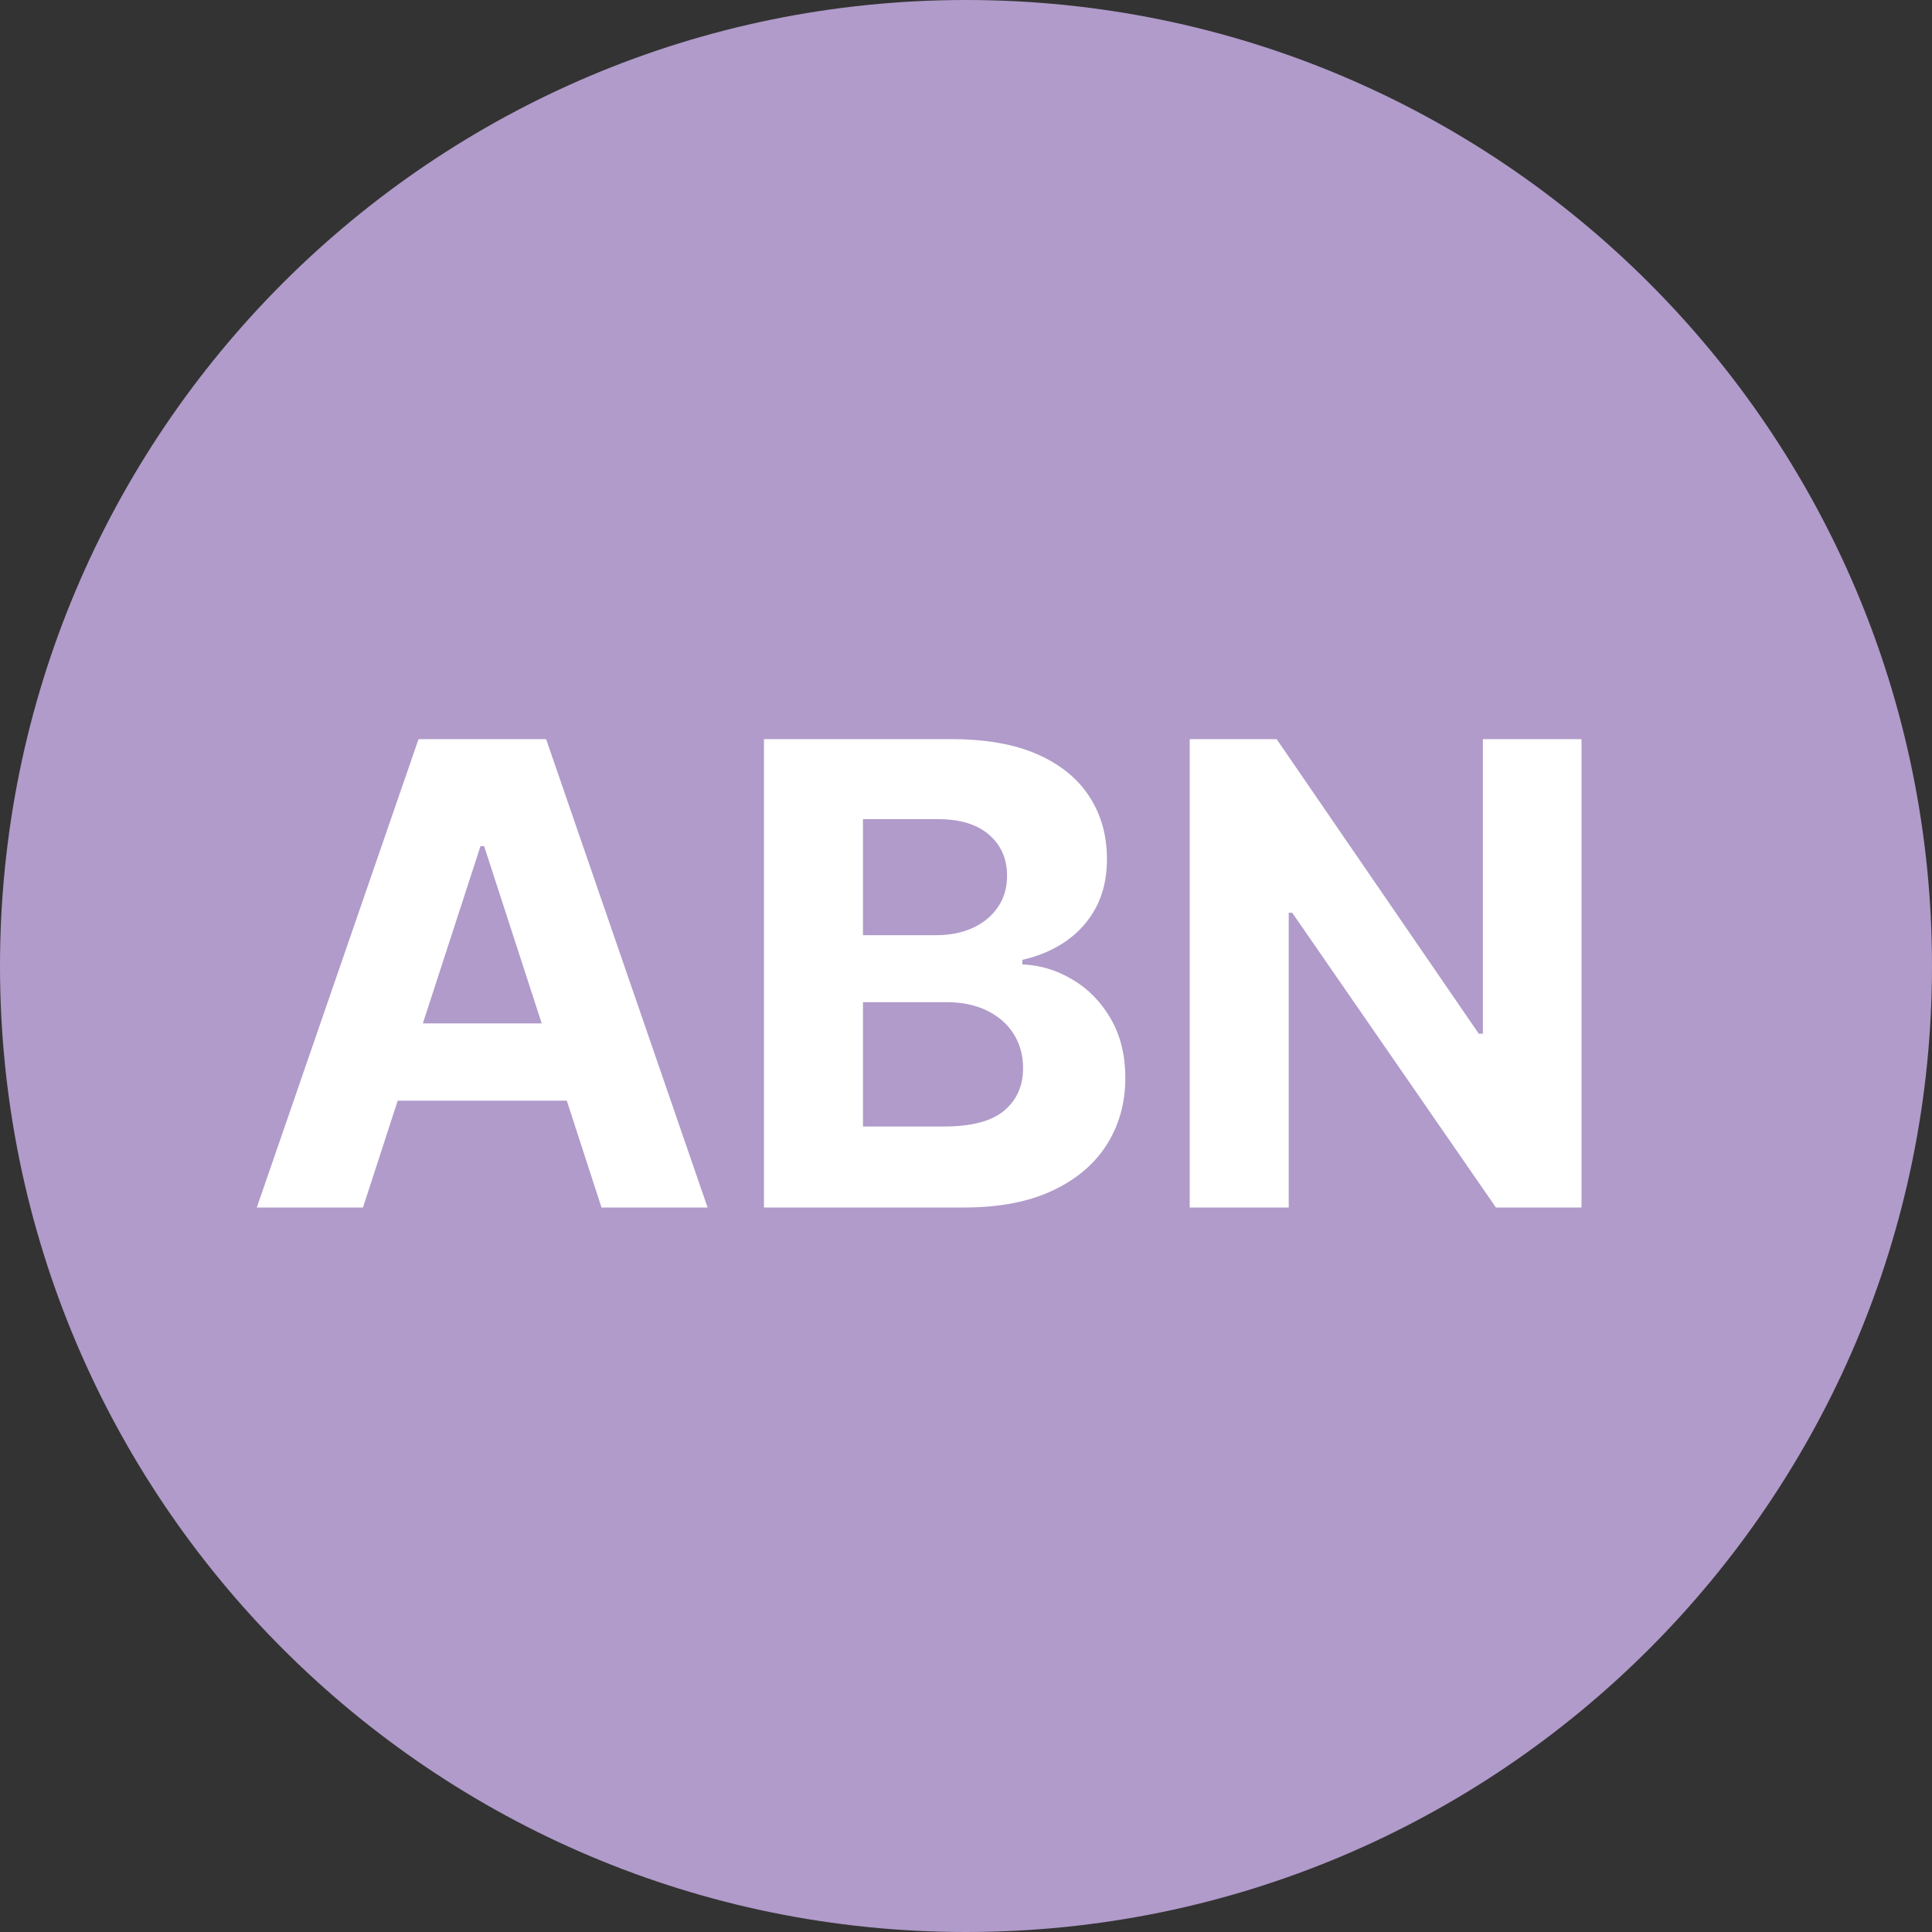
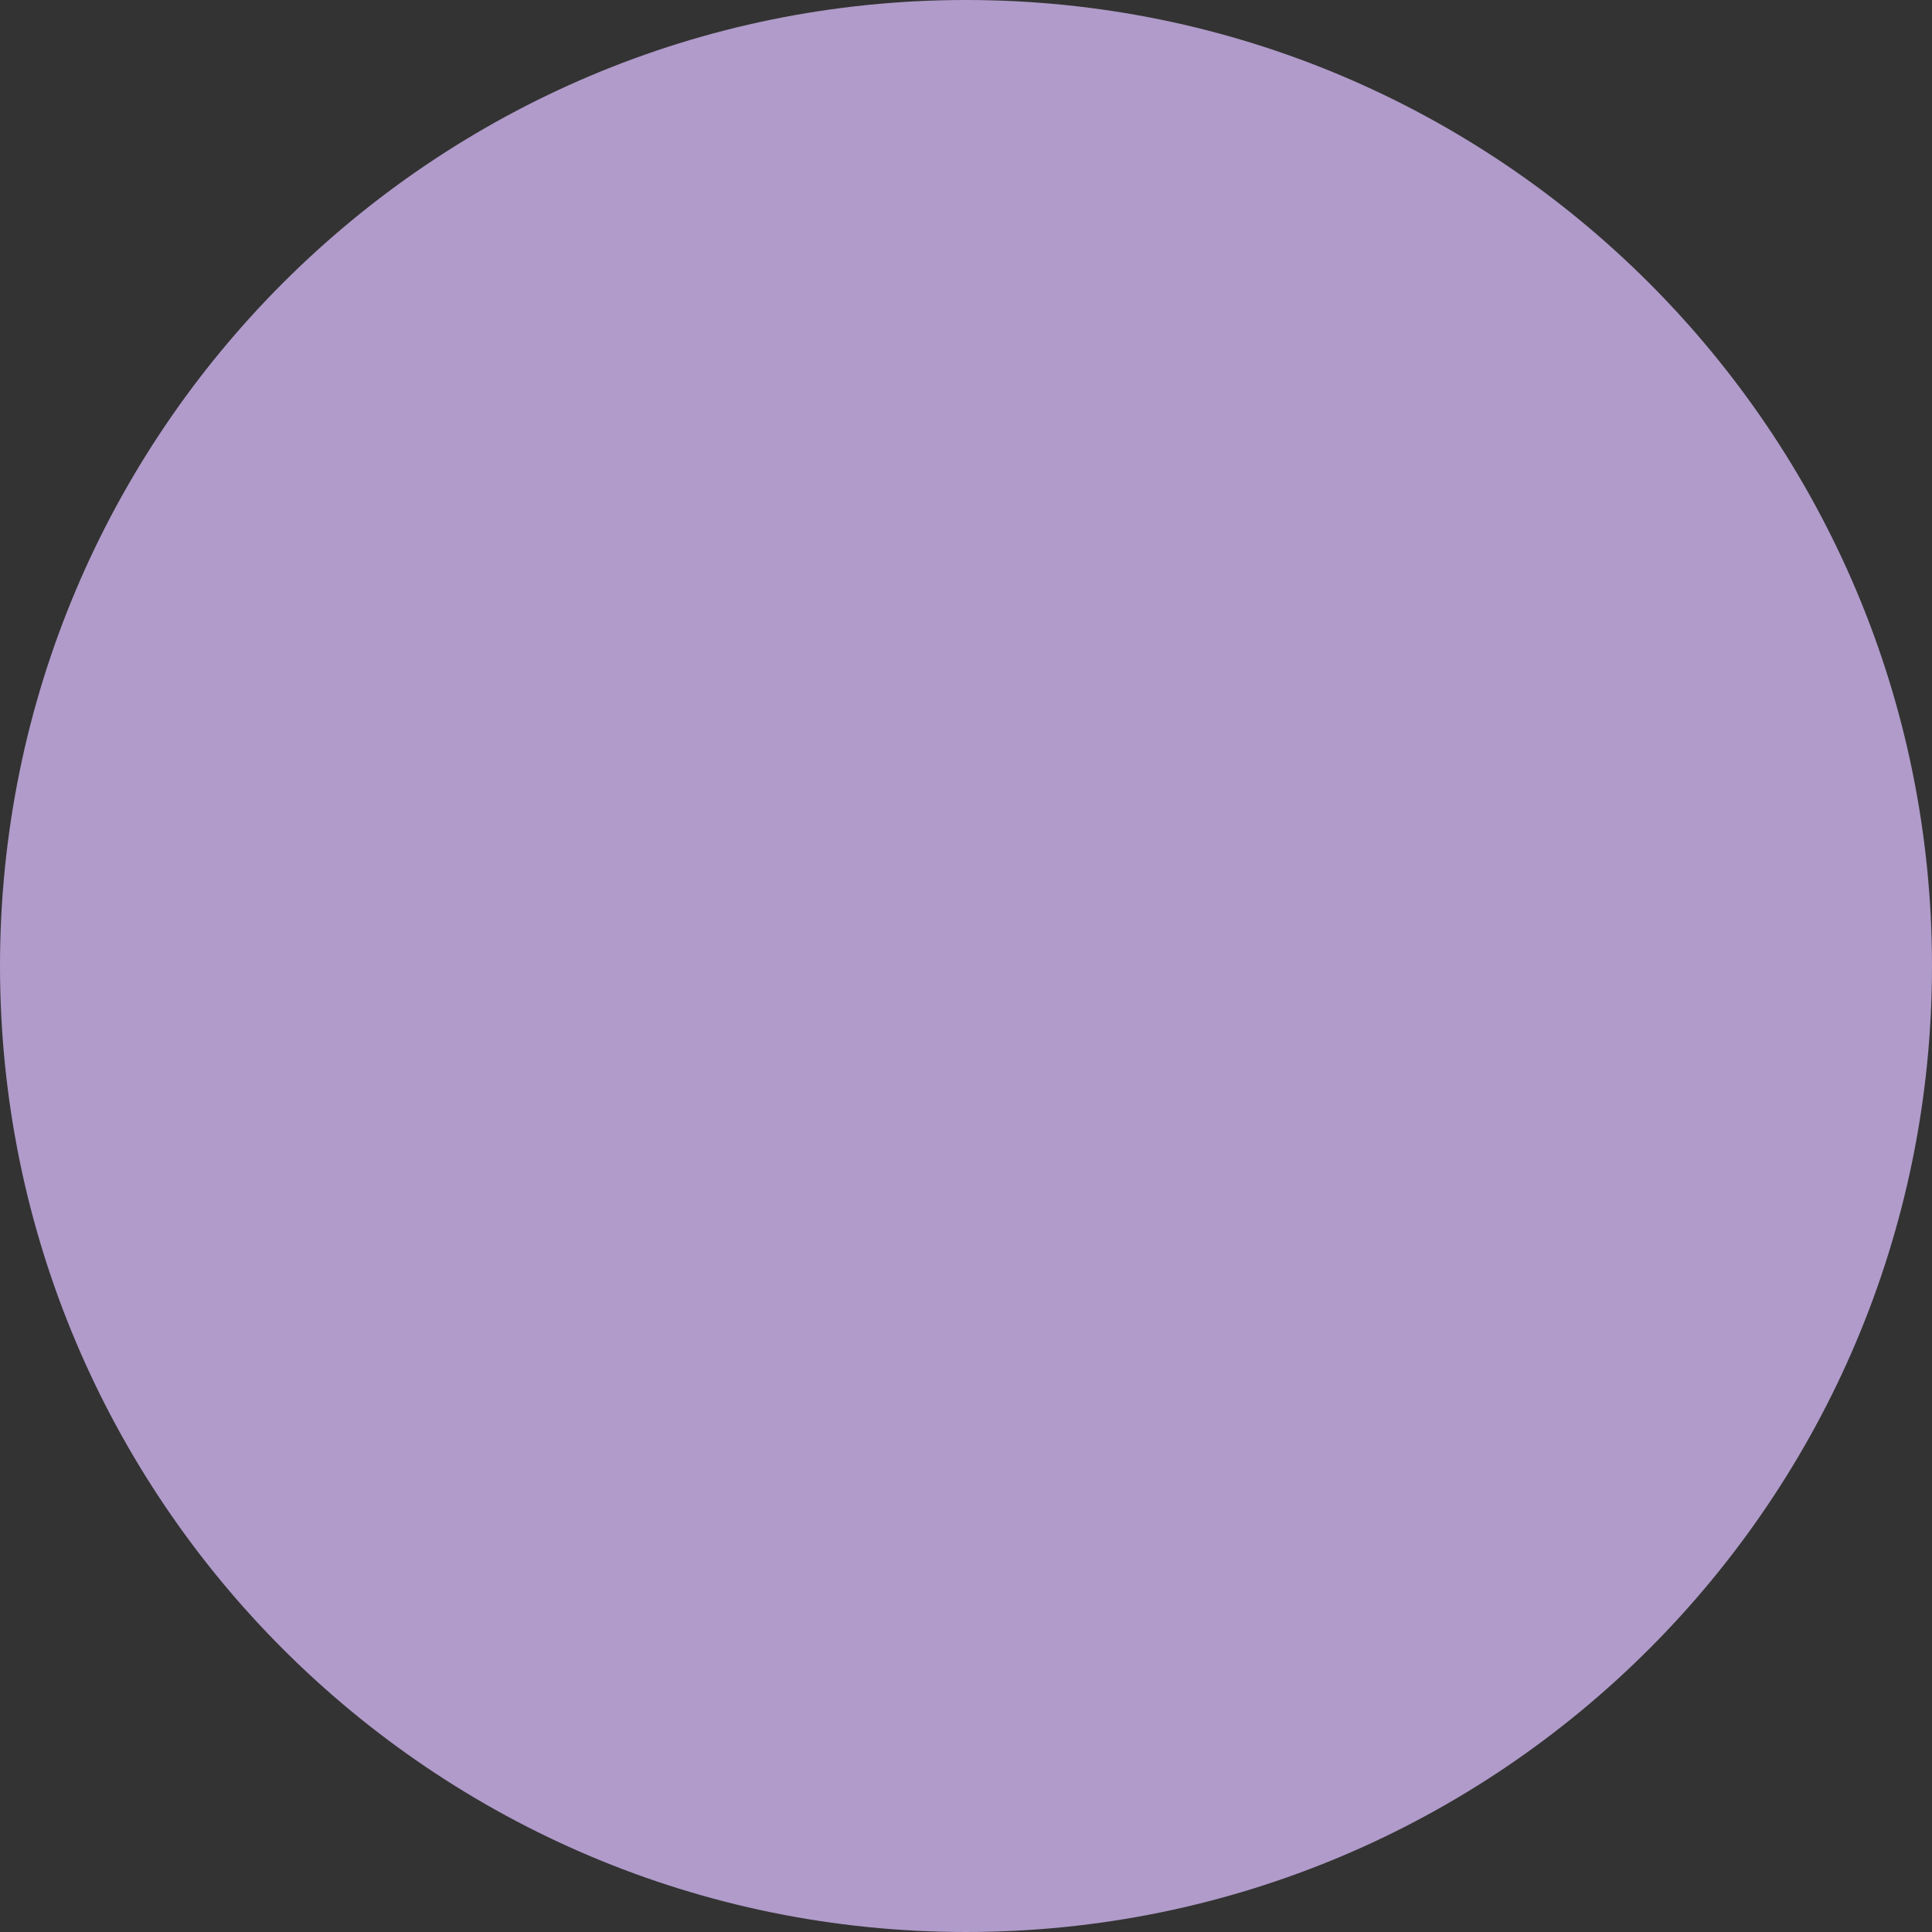
<svg xmlns="http://www.w3.org/2000/svg" width="24" height="24" viewBox="0 0 24 24" fill="none">
  <rect x="0" y="0" width="24" height="24" fill="#333333" stroke="none" />
  <path d="M0 12C0 5.373 5.373 0 12 0C18.627 0 24 5.373 24 12C24 18.627 18.627 24 12 24C5.373 24 0 18.627 0 12Z" fill="#B09BCA" />
-   <path d="M4.509 15H3.19L5.199 9.182H6.784L8.79 15H7.472L6.014 10.511H5.969L4.509 15ZM4.426 12.713H7.54V13.673H4.426V12.713ZM9.49 15V9.182H11.82C12.248 9.182 12.605 9.245 12.891 9.372C13.177 9.499 13.392 9.675 13.536 9.901C13.68 10.124 13.751 10.382 13.751 10.673C13.751 10.901 13.706 11.1 13.615 11.273C13.524 11.443 13.399 11.583 13.24 11.693C13.083 11.801 12.903 11.878 12.7 11.923V11.98C12.922 11.99 13.129 12.052 13.322 12.168C13.518 12.283 13.676 12.445 13.797 12.653C13.918 12.86 13.979 13.106 13.979 13.392C13.979 13.701 13.902 13.976 13.749 14.219C13.597 14.459 13.373 14.65 13.075 14.79C12.778 14.93 12.412 15 11.976 15H9.49ZM10.72 13.994H11.723C12.066 13.994 12.316 13.929 12.473 13.798C12.63 13.666 12.709 13.49 12.709 13.27C12.709 13.109 12.67 12.967 12.592 12.844C12.515 12.721 12.404 12.624 12.26 12.554C12.118 12.484 11.948 12.449 11.751 12.449H10.72V13.994ZM10.72 11.617H11.632C11.801 11.617 11.95 11.587 12.081 11.528C12.213 11.468 12.318 11.383 12.393 11.273C12.471 11.163 12.51 11.031 12.51 10.878C12.51 10.668 12.435 10.498 12.286 10.369C12.138 10.241 11.928 10.176 11.655 10.176H10.72V11.617ZM19.646 9.182V15H18.583L16.052 11.338H16.009V15H14.779V9.182H15.859L18.37 12.841H18.421V9.182H19.646Z" fill="white" />
</svg>